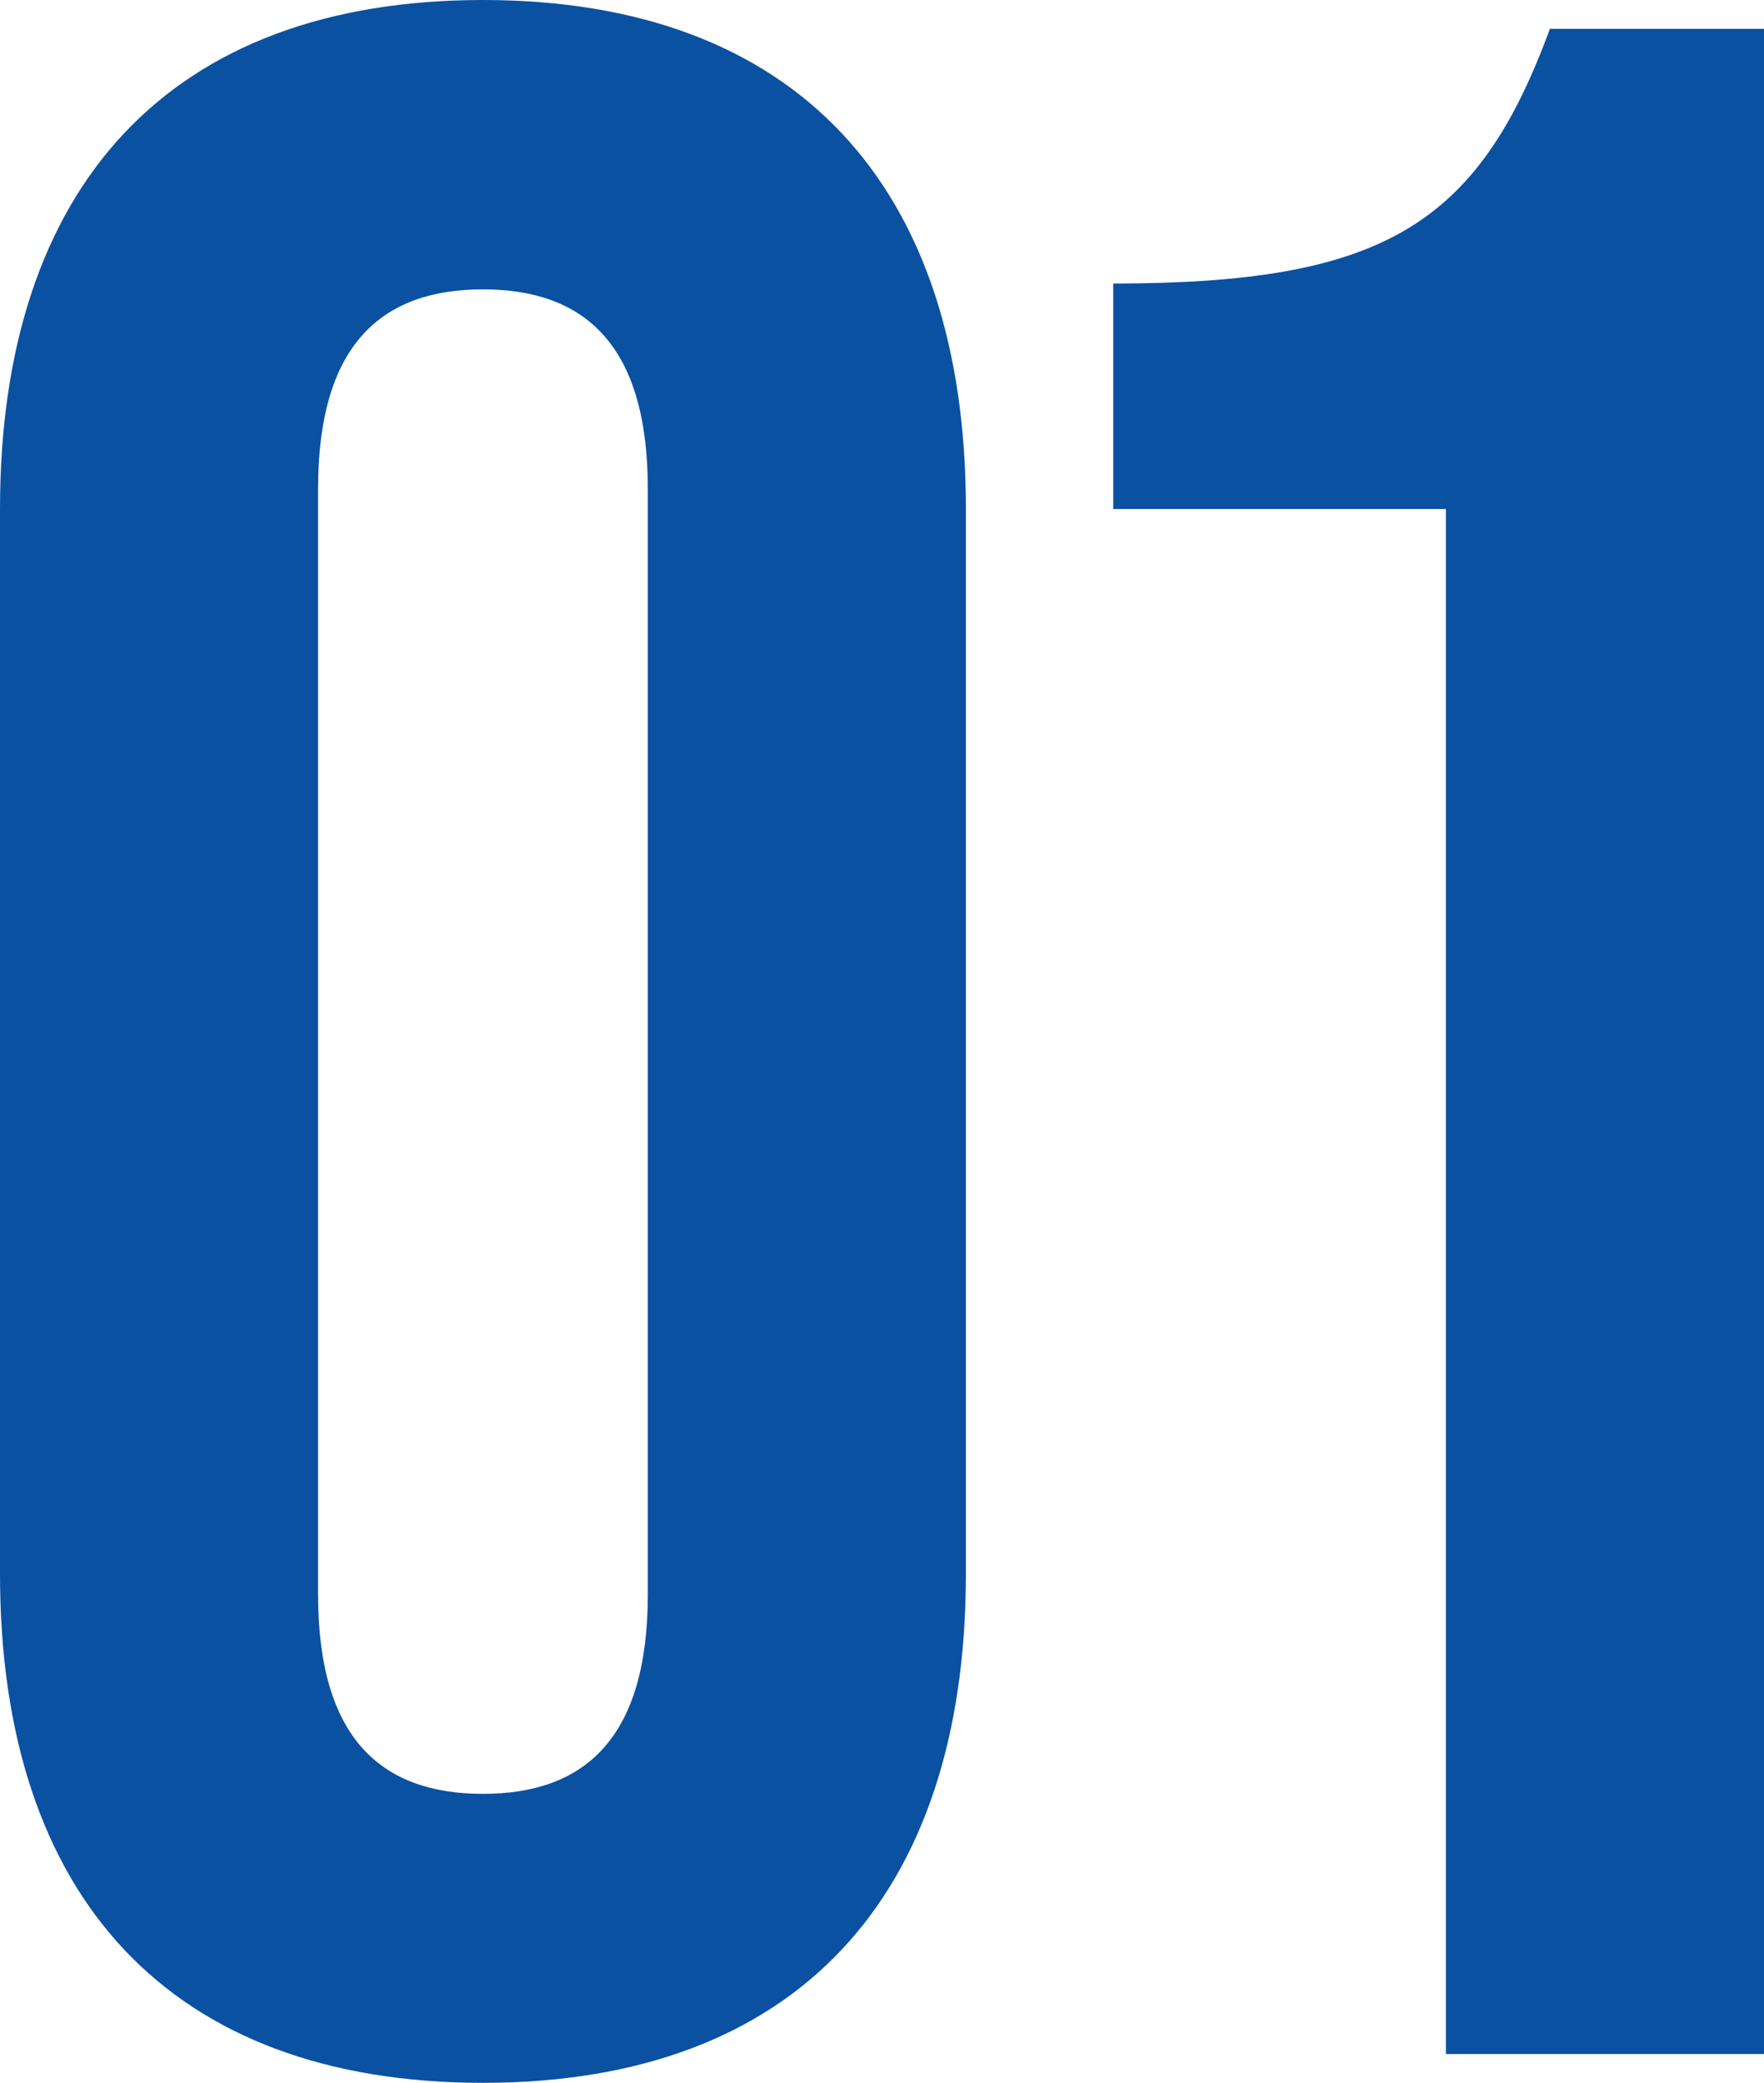
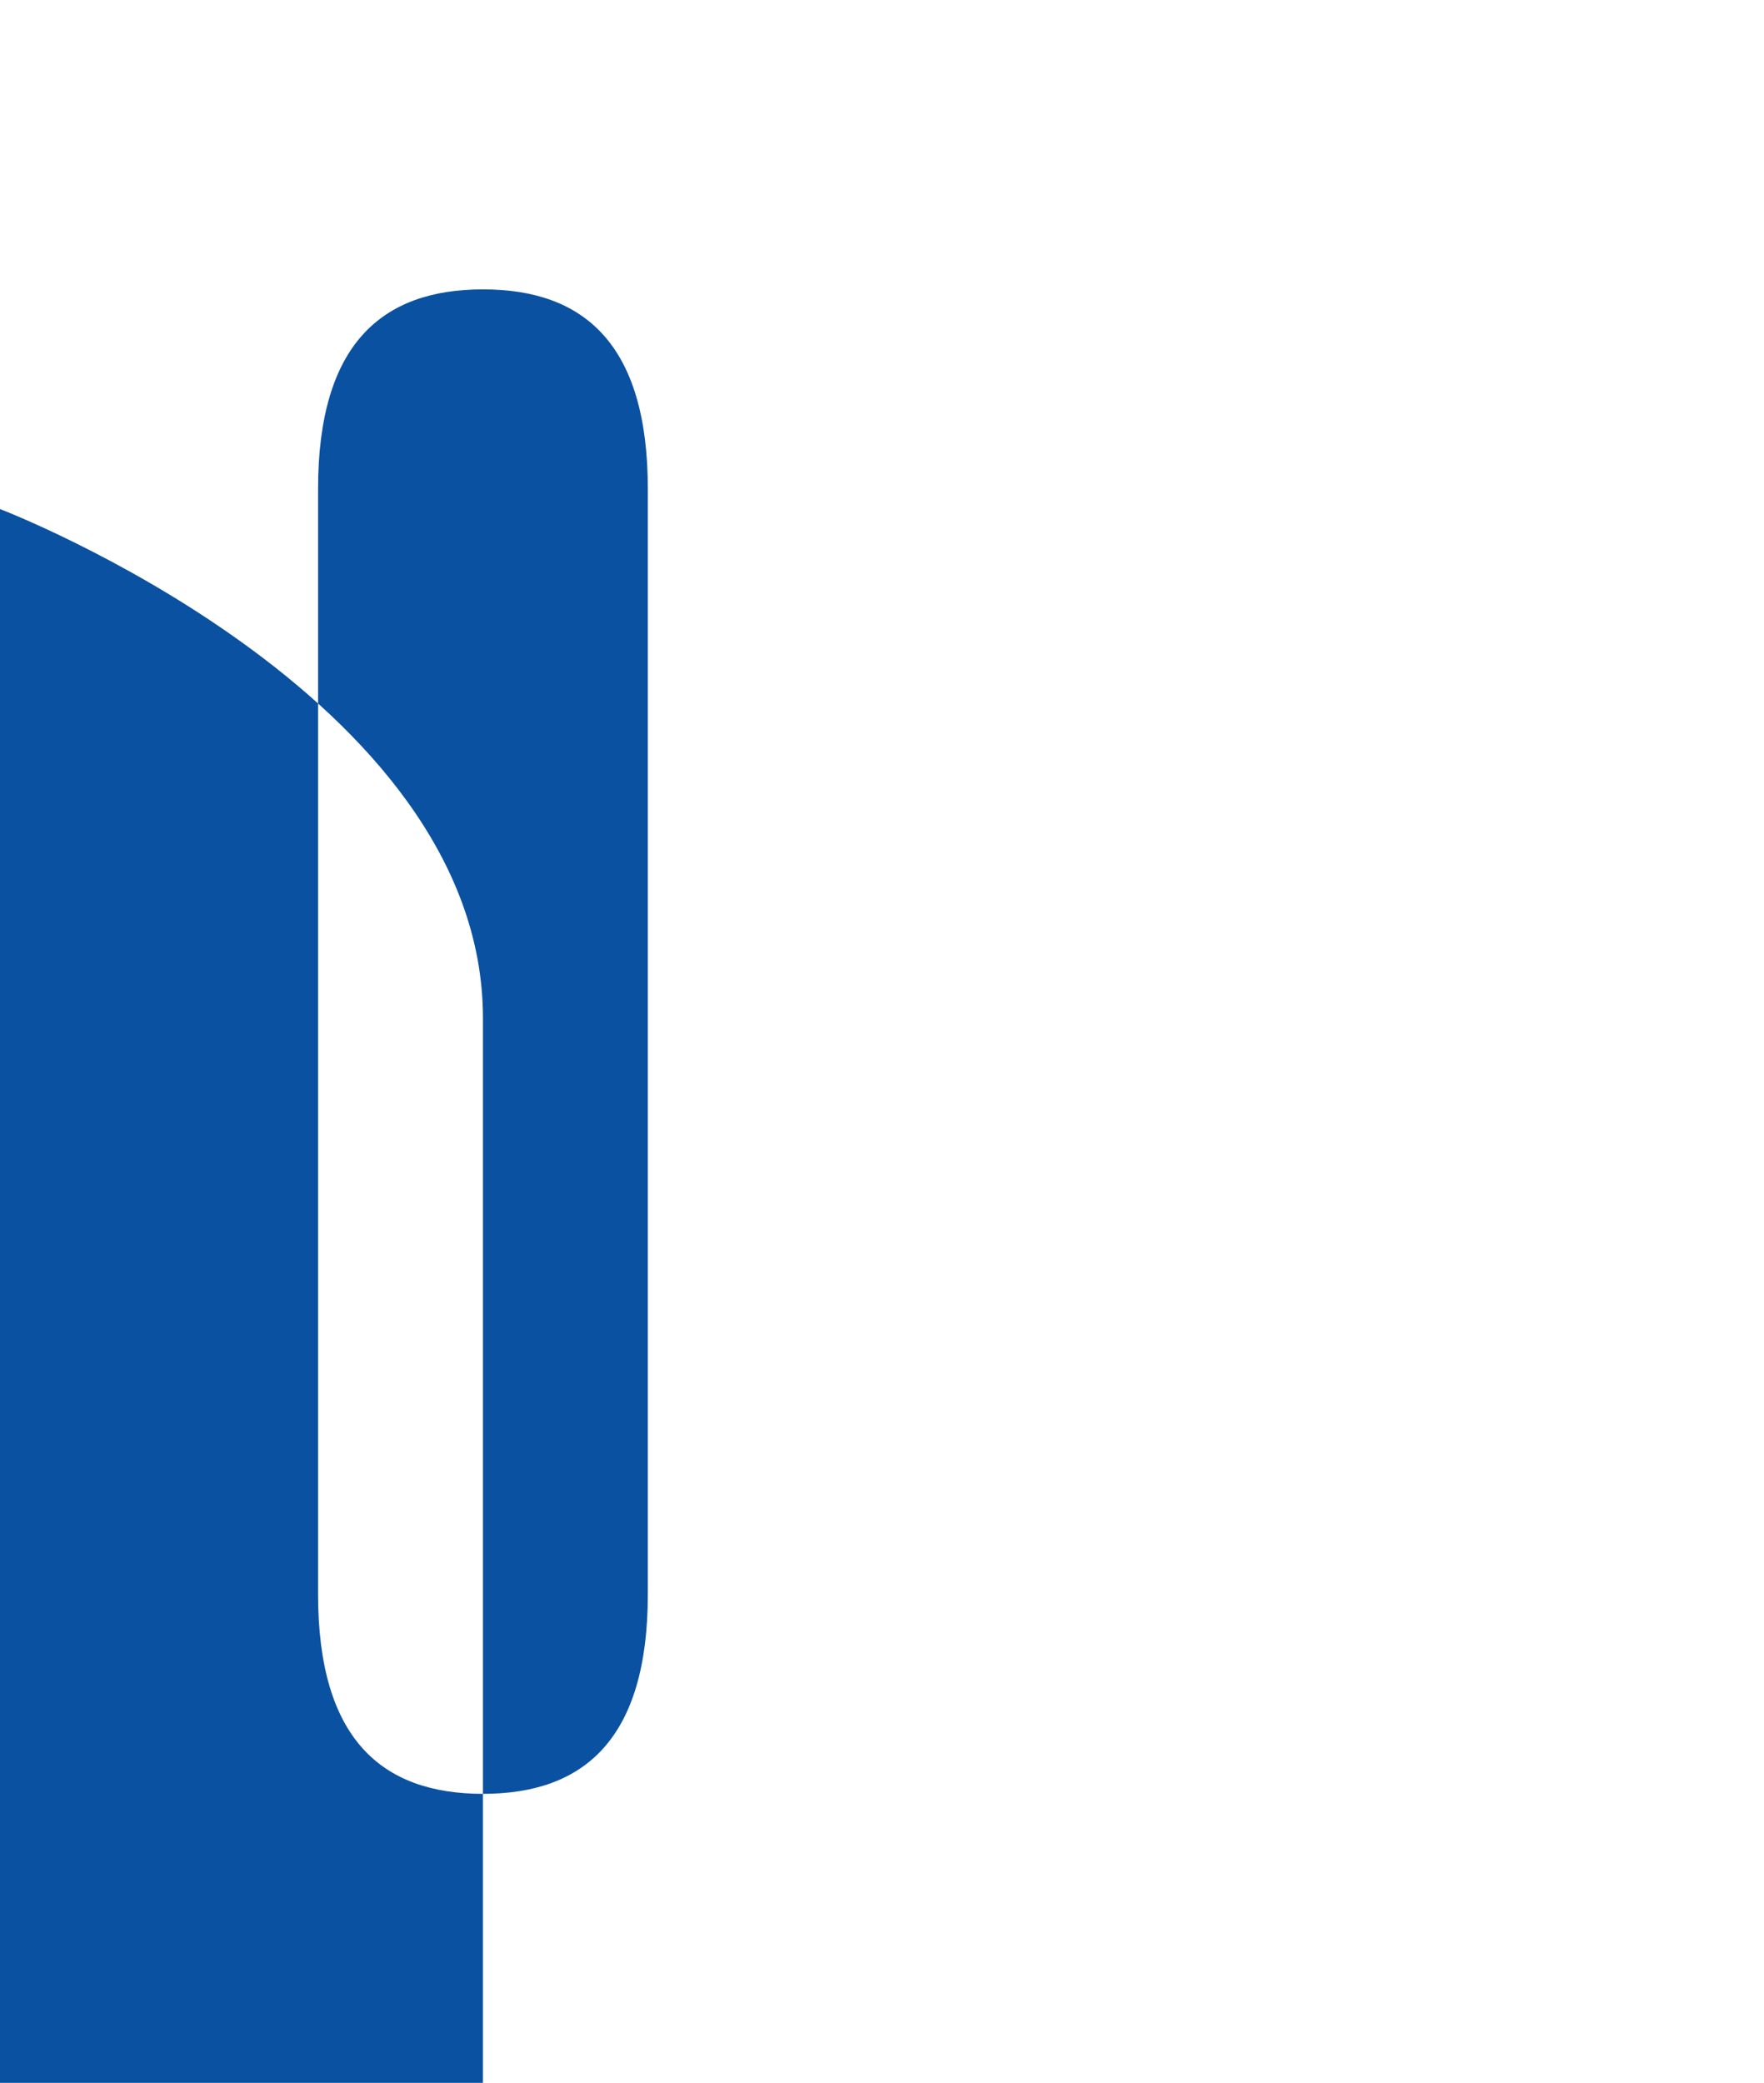
<svg xmlns="http://www.w3.org/2000/svg" id="_レイヤー_2" viewBox="0 0 48.36 57.08">
  <defs>
    <style>.cls-1{fill:#0a51a1;stroke-width:0px;}</style>
  </defs>
  <g id="_レイヤー_1-2">
-     <path class="cls-1" d="M0,43.13V13.95C0,5.07,4.68,0,13.24,0s13.24,5.07,13.24,13.95v29.18c0,8.88-4.68,13.95-13.24,13.95S0,52.01,0,43.13ZM17.76,43.69V13.4c0-3.96-1.74-5.47-4.52-5.47s-4.52,1.51-4.52,5.47v30.29c0,3.96,1.74,5.47,4.52,5.47s4.52-1.51,4.52-5.47Z" />
-     <path class="cls-1" d="M39.64,13.95h-9.12v-6.18c7.37,0,9.99-1.58,11.97-6.98h5.87v55.5h-8.72V13.95Z" />
+     <path class="cls-1" d="M0,43.13V13.95s13.24,5.07,13.24,13.95v29.18c0,8.88-4.68,13.95-13.24,13.95S0,52.01,0,43.13ZM17.76,43.69V13.4c0-3.96-1.74-5.47-4.52-5.47s-4.52,1.51-4.52,5.47v30.29c0,3.96,1.74,5.47,4.52,5.47s4.52-1.51,4.52-5.47Z" />
  </g>
</svg>